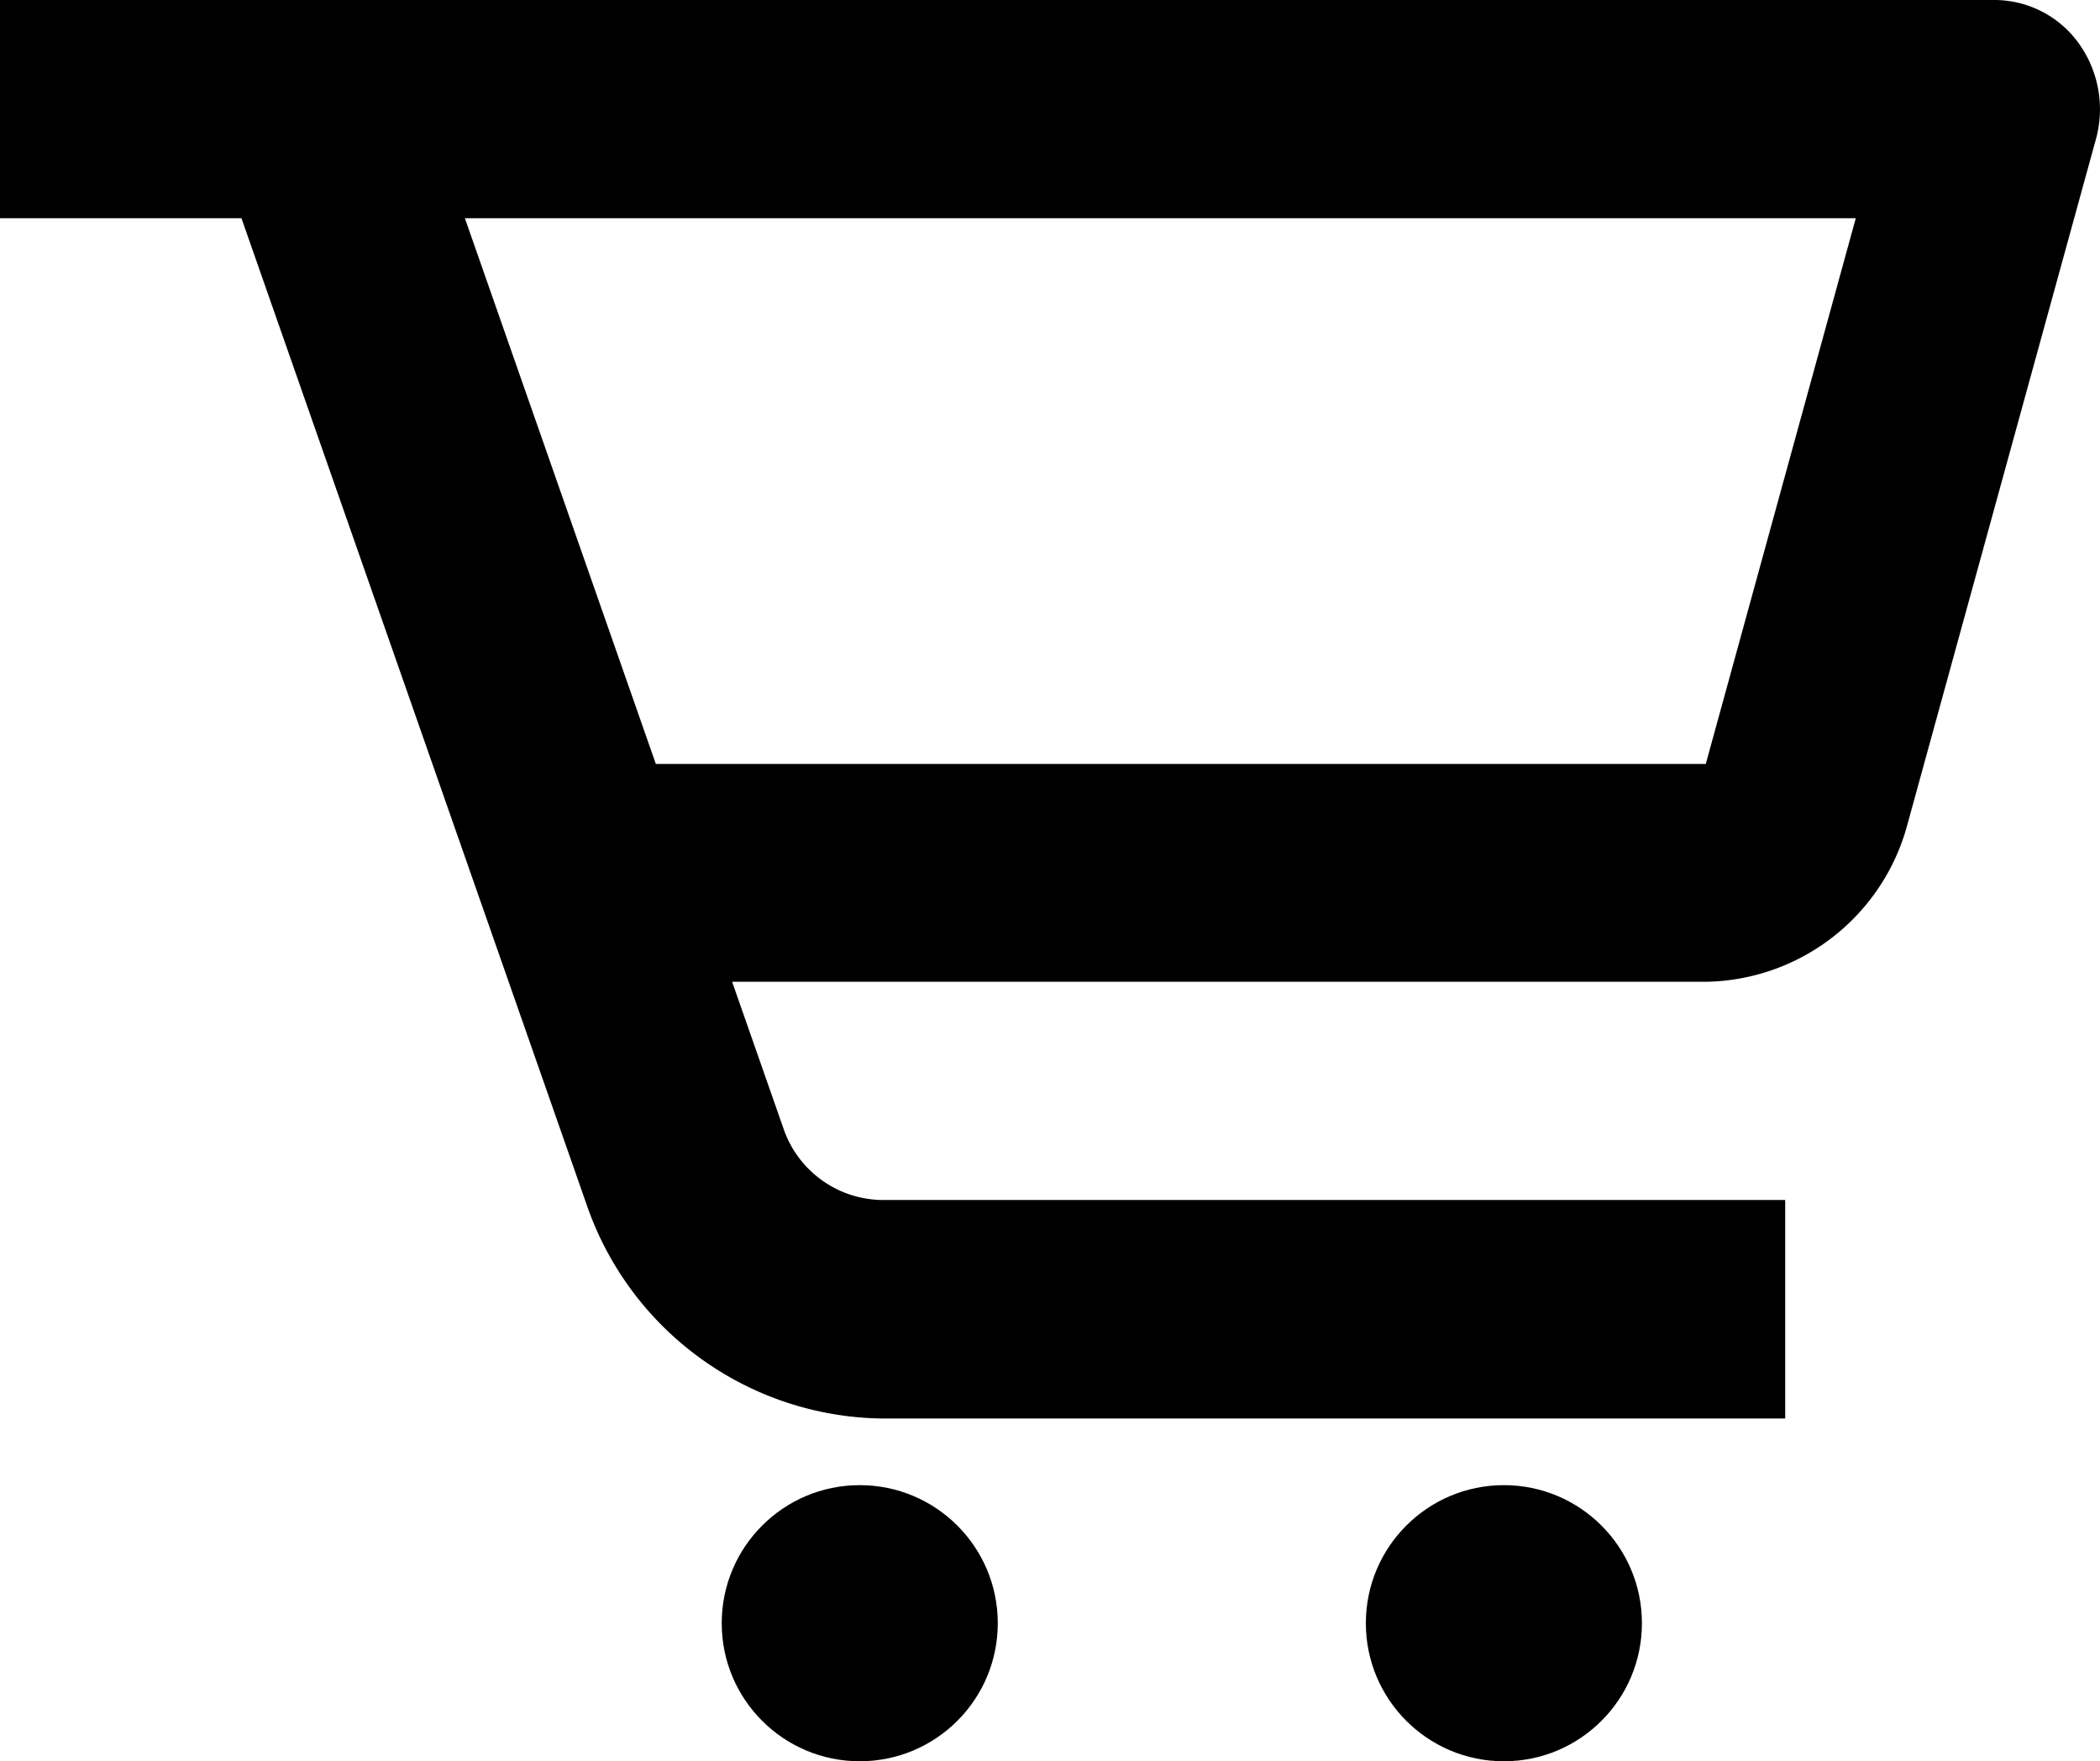
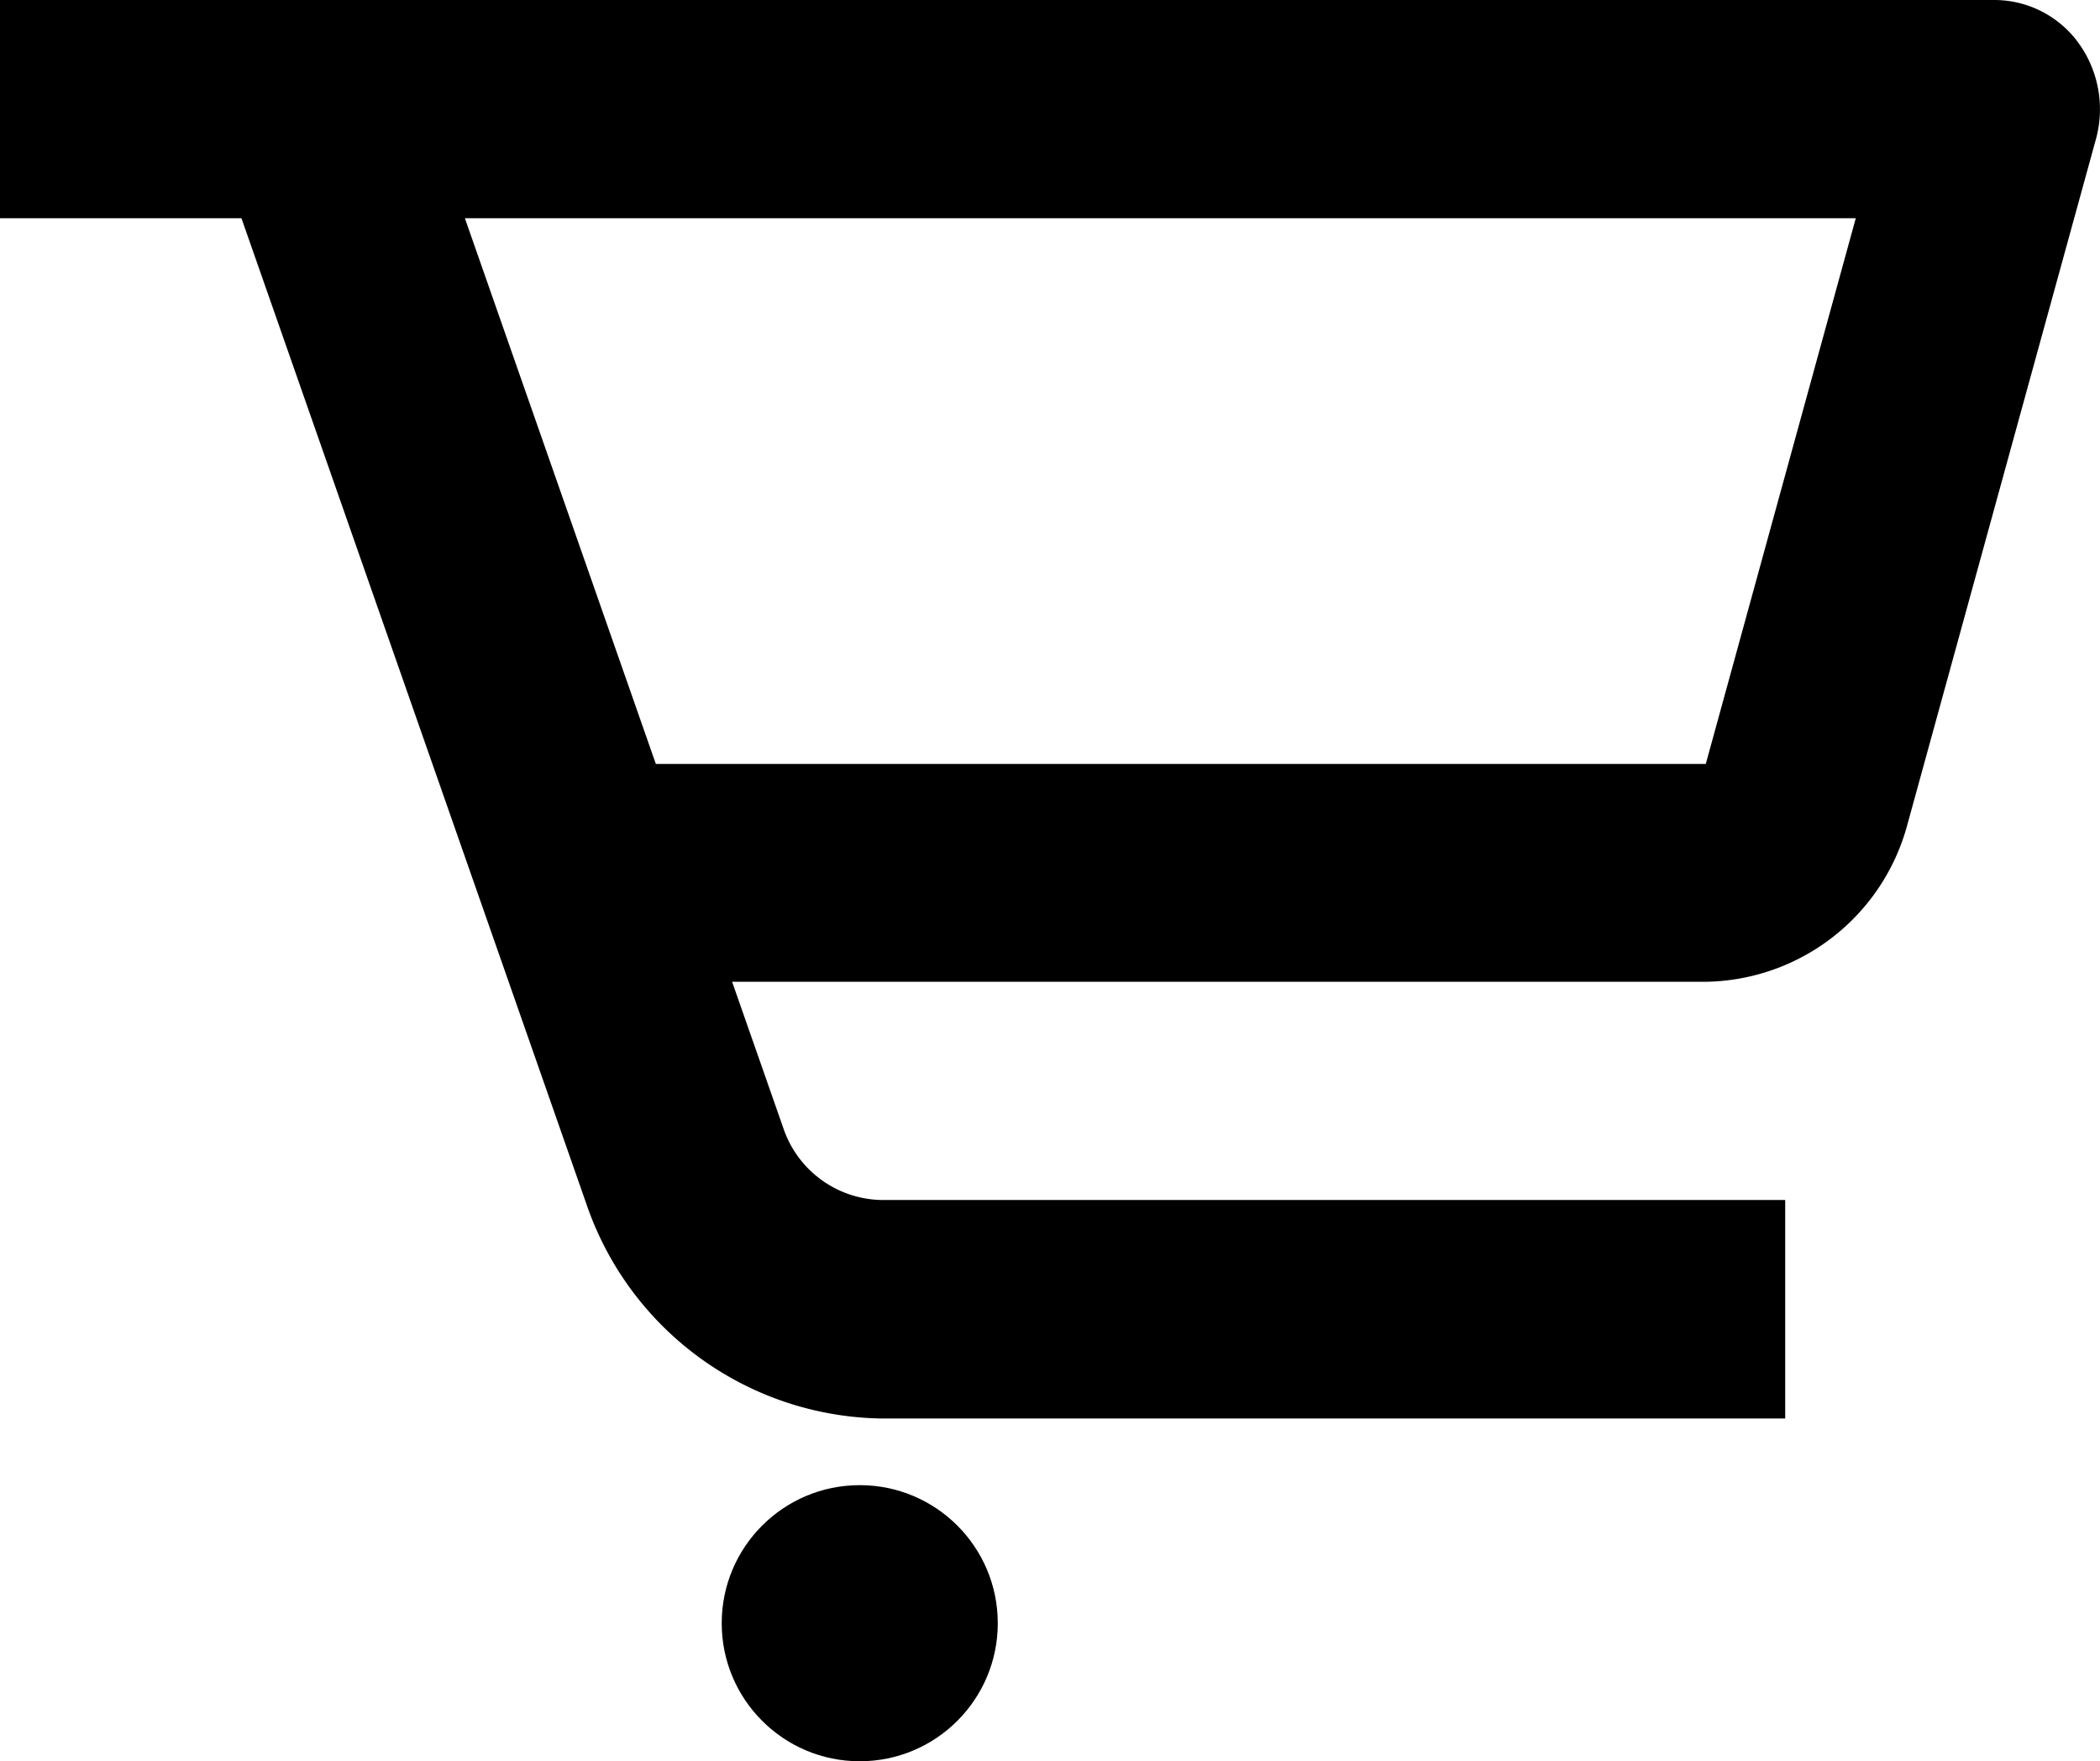
<svg xmlns="http://www.w3.org/2000/svg" id="cart-icon" width="22.821" height="19.136" viewBox="0 0 22.821 19.136">
-   <path id="Контур_3130" data-name="Контур 3130" d="M8.246,11h10l1.429-5H6.428Z" transform="translate(0.82 -4)" fill="none" />
+   <path id="Контур_3130" data-name="Контур 3130" d="M8.246,11h10l1.429-5H6.428" transform="translate(0.82 -4)" fill="none" />
  <path id="Контур_3131" data-name="Контур 3131" d="M23.679,4H2V6.371H4.624l3.745,10.7a3.443,3.443,0,0,0,3.217,2.341H21.4V17.038H11.586a1.148,1.148,0,0,1-1.073-.78l-.557-1.591H20.537a2.305,2.305,0,0,0,2.194-1.72l2.046-7.436a1.227,1.227,0,0,0-.186-1.039A1.13,1.13,0,0,0,23.679,4Zm-3.142,8.3H9.127L7.052,6.371H22.167Z" transform="translate(-2 -4)" />
  <circle id="Эллипс_20" data-name="Эллипс 20" cx="1.5" cy="1.5" r="1.5" transform="translate(7.843 16.136)" />
-   <circle id="Эллипс_21" data-name="Эллипс 21" cx="1.5" cy="1.5" r="1.5" transform="translate(14.843 16.136)" />
</svg>